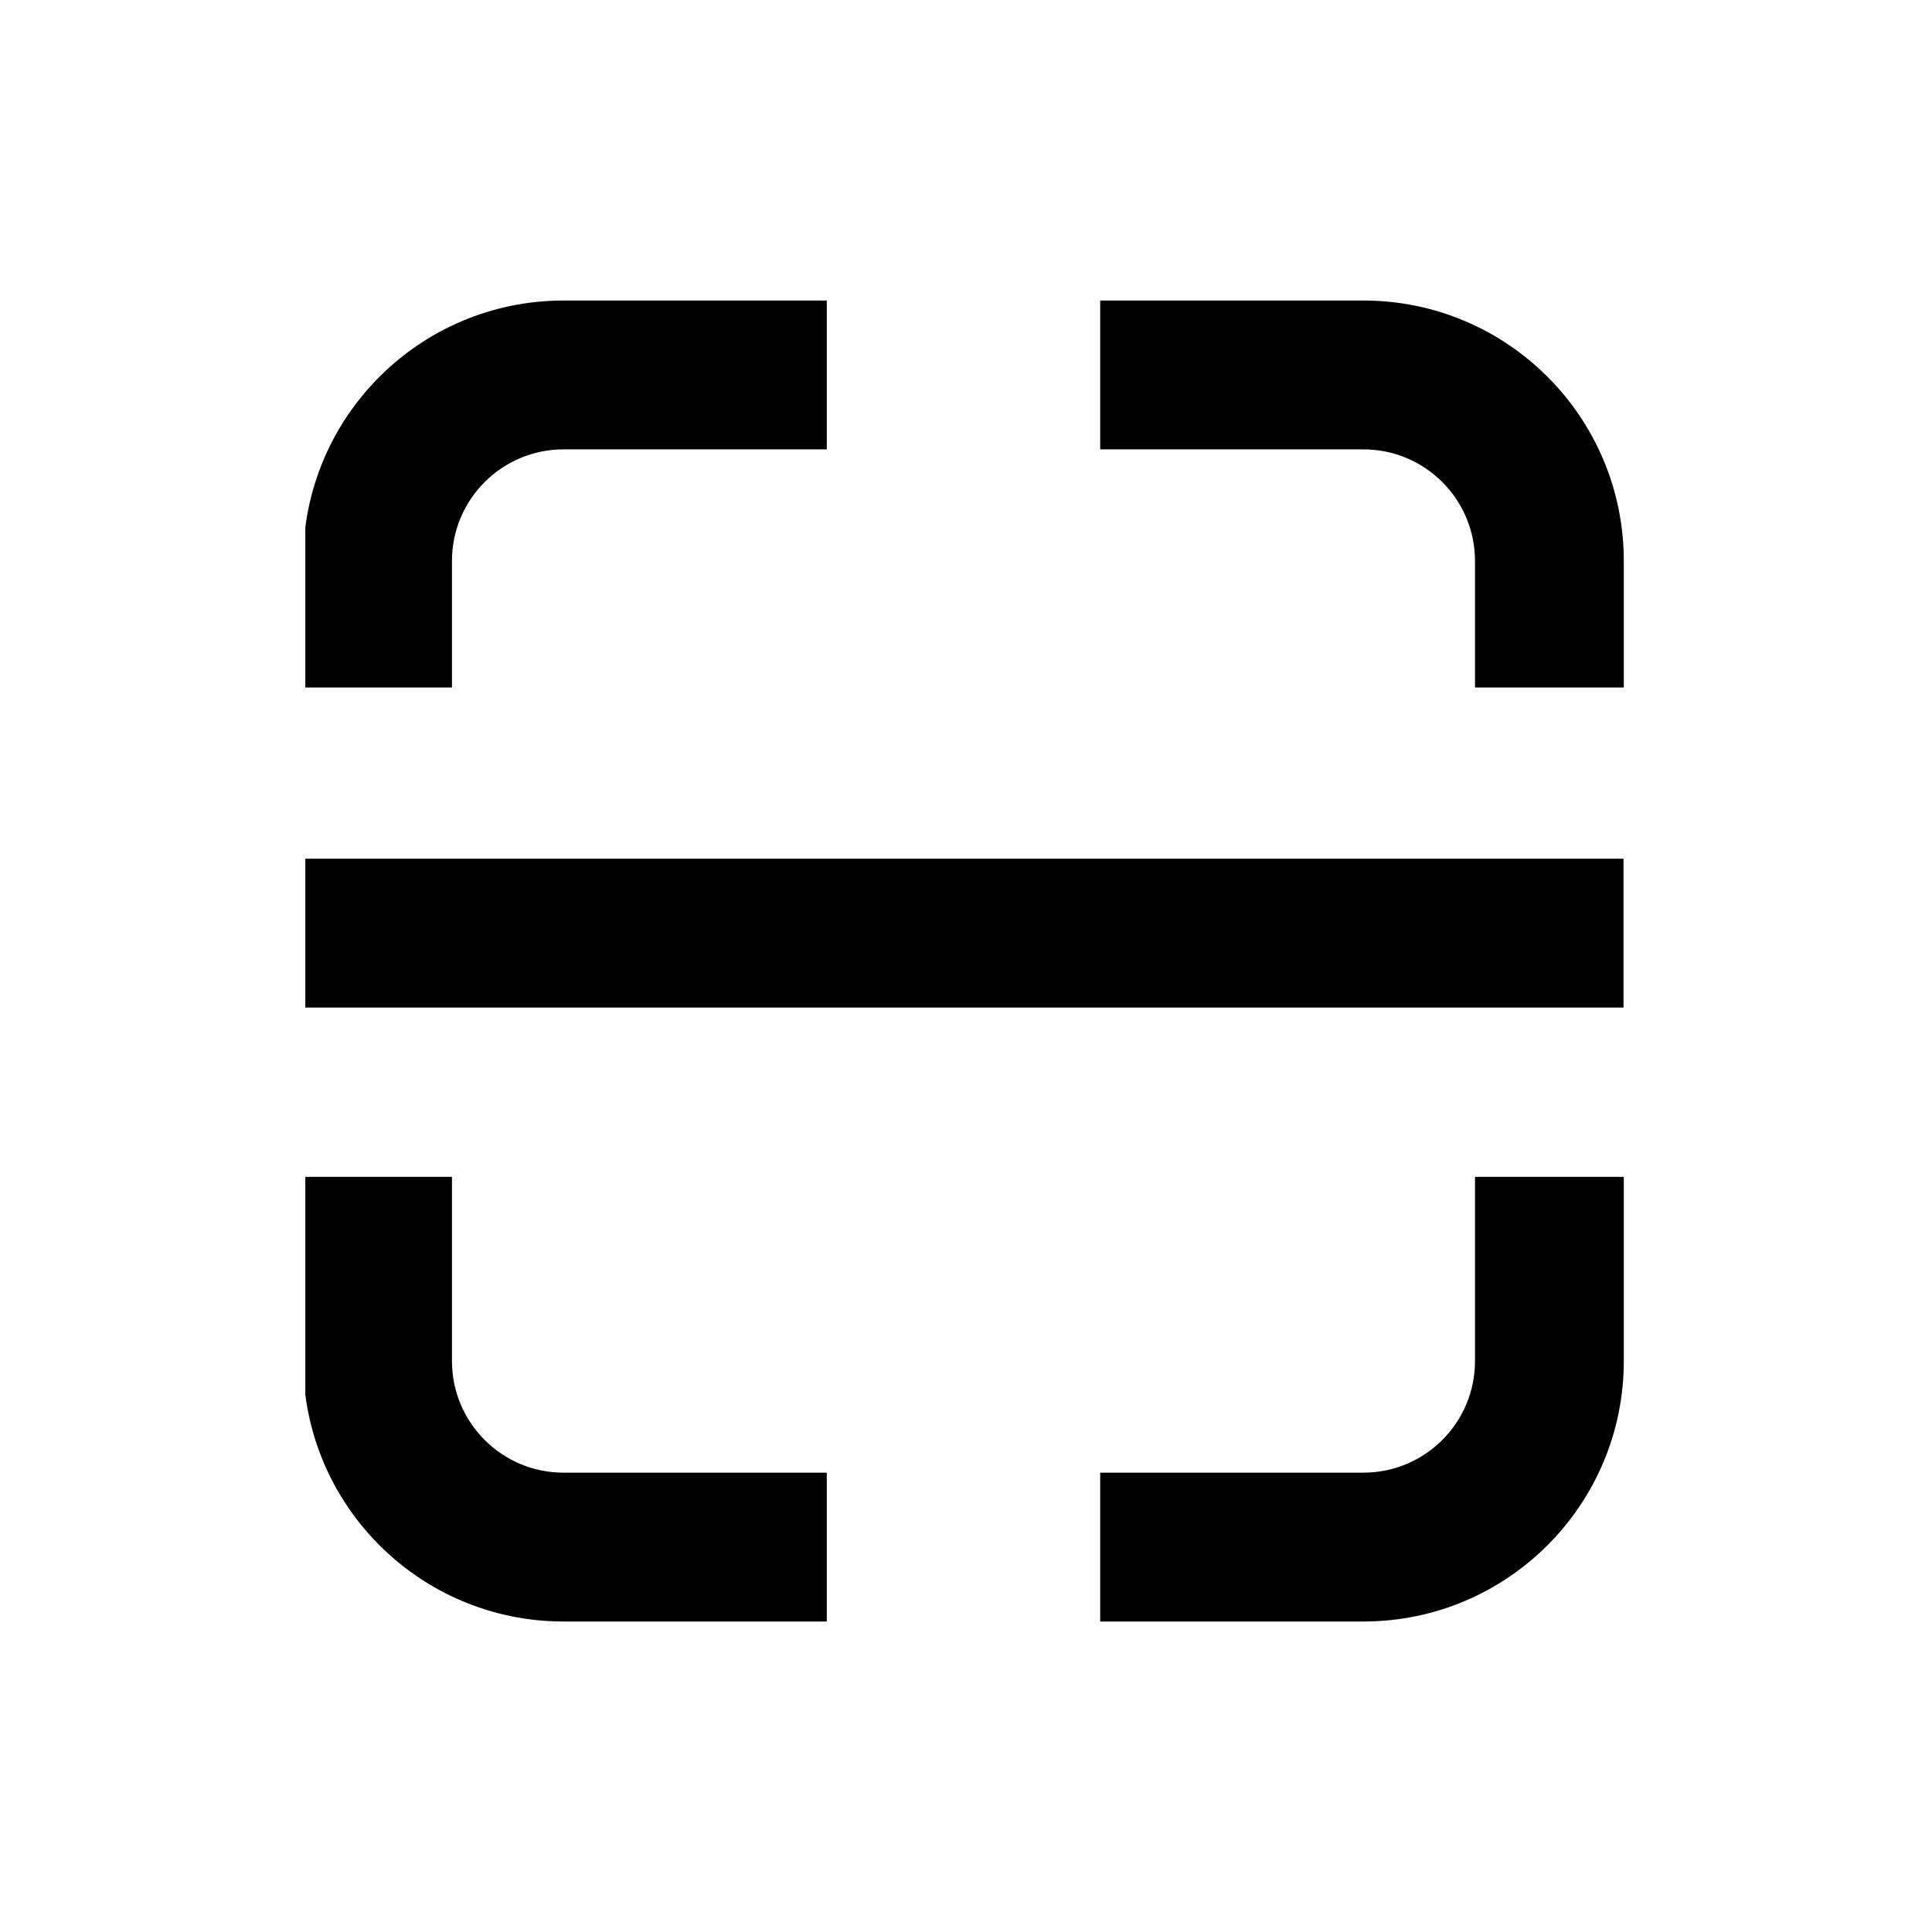
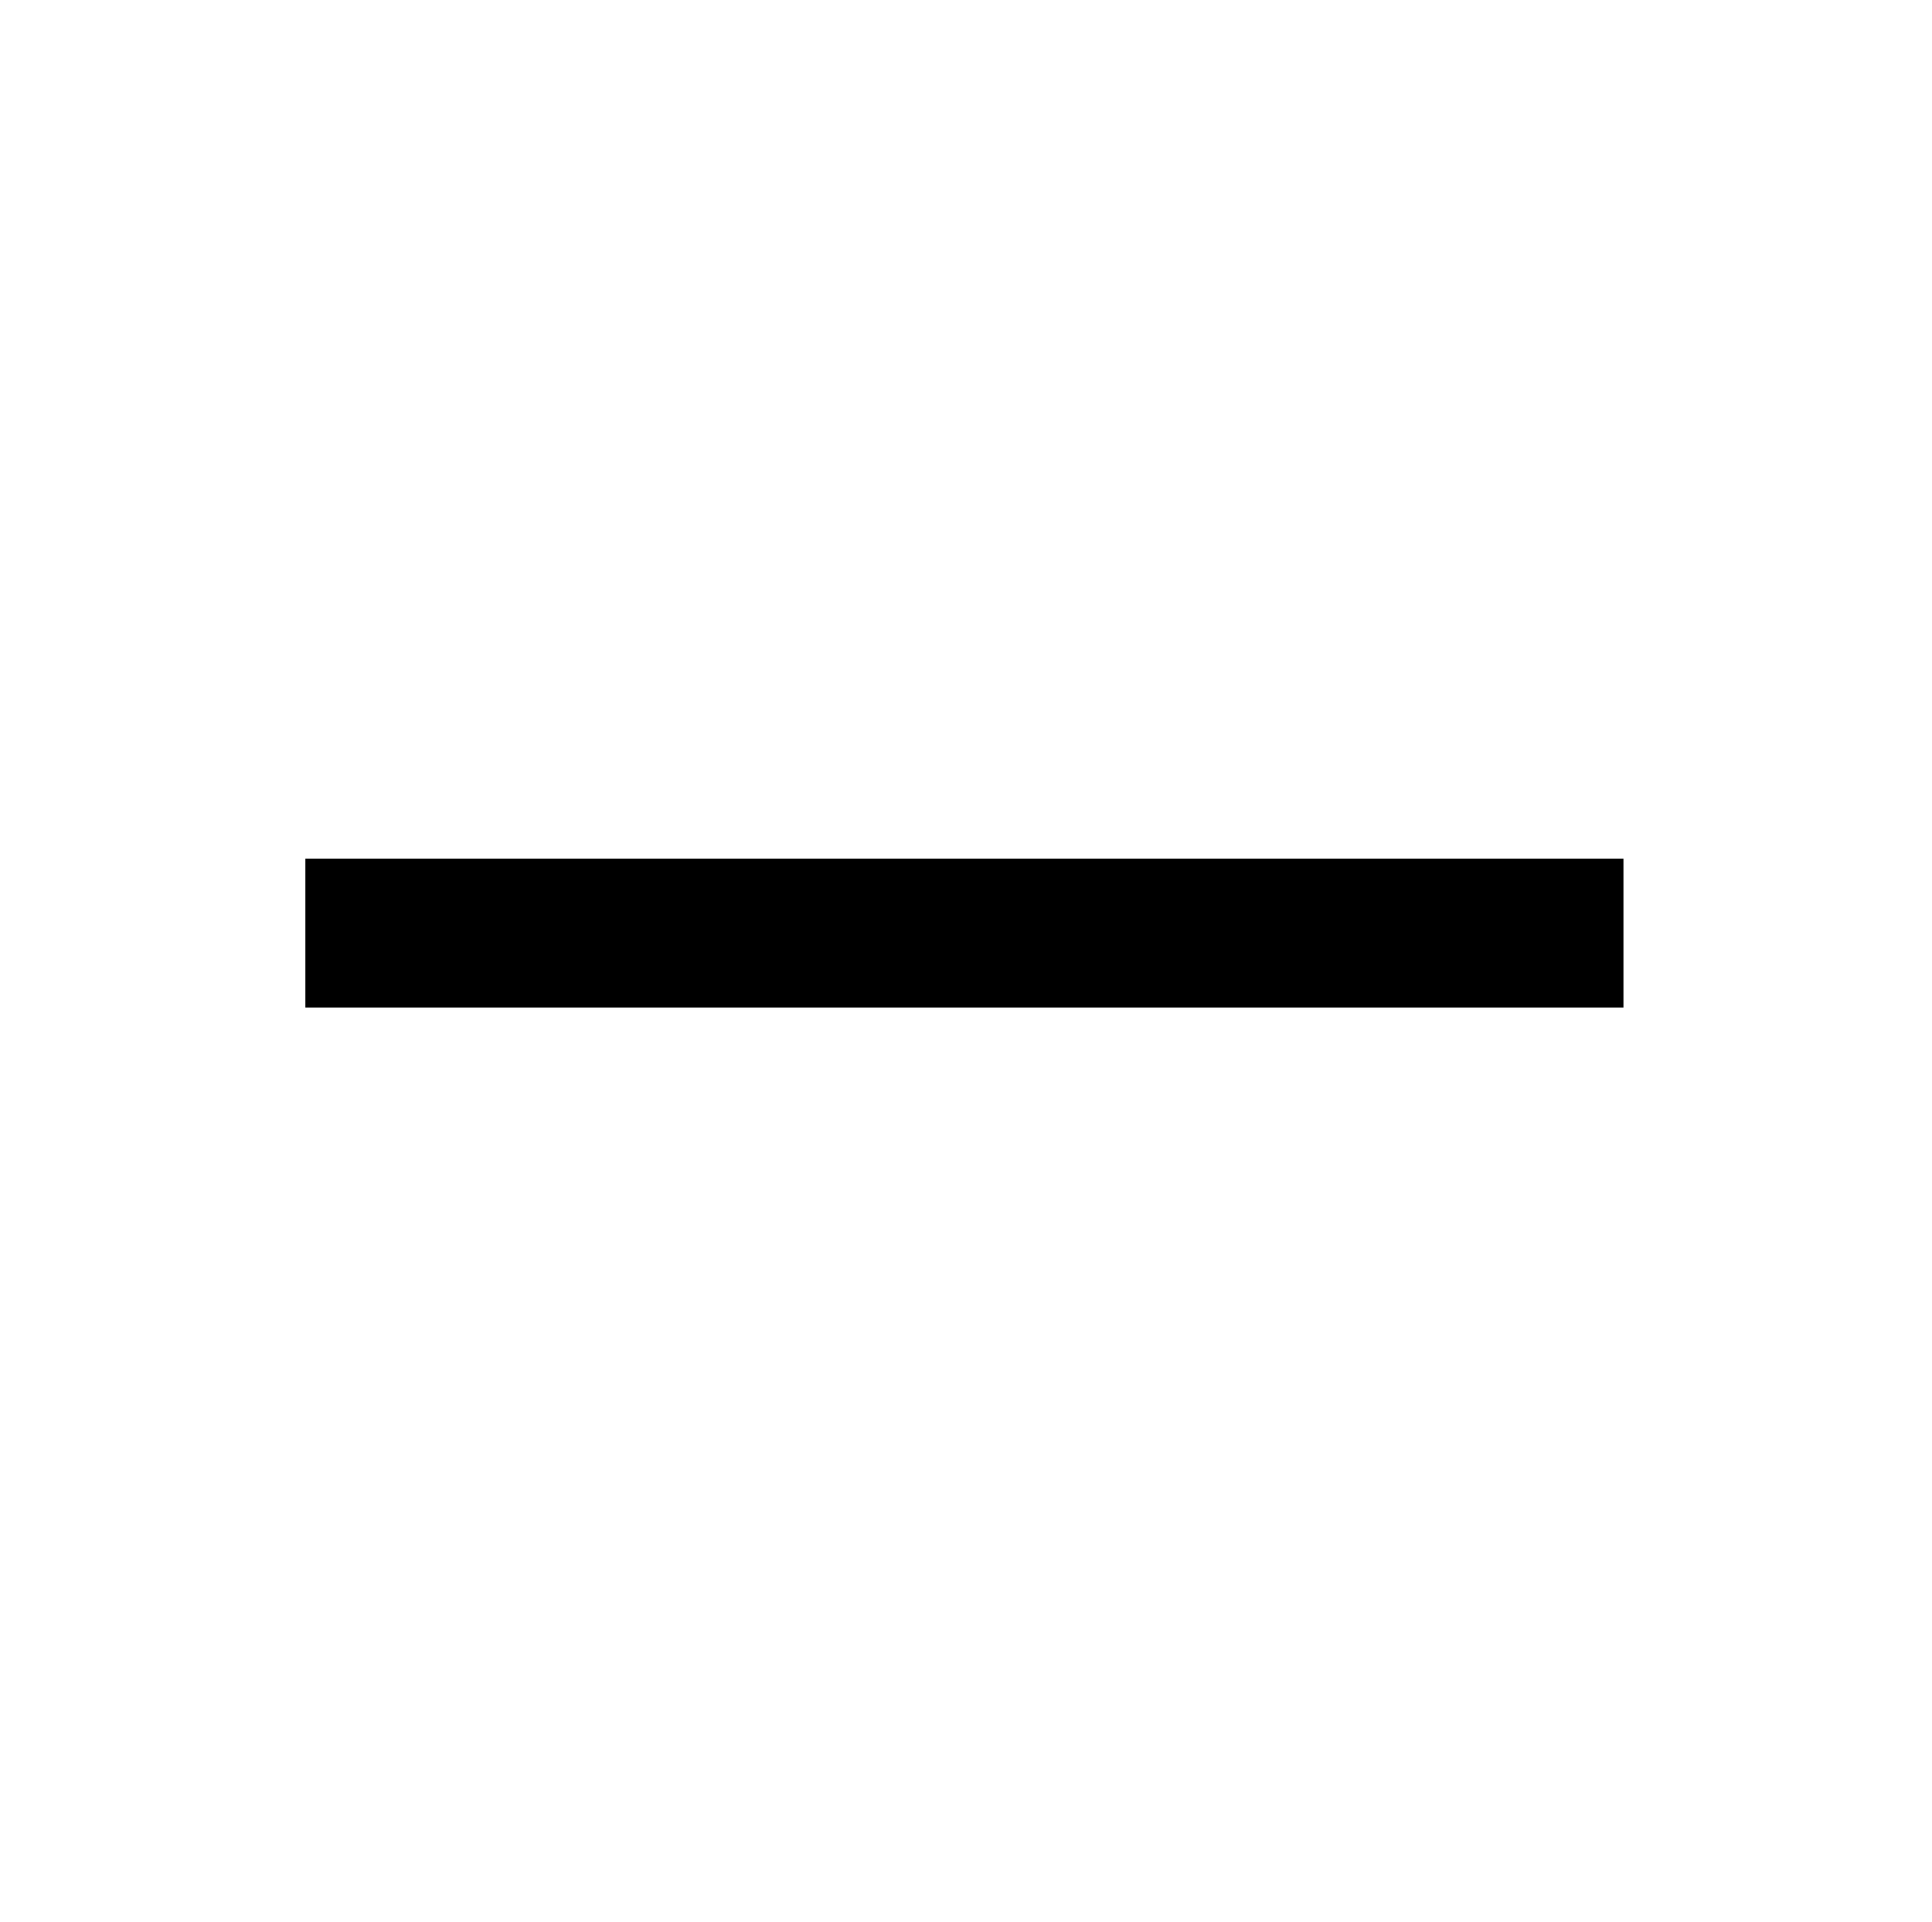
<svg xmlns="http://www.w3.org/2000/svg" width="193" height="192" viewBox="0 0 193 192" fill="none">
  <g clip-path="url(#clip0_91_2968)">
-     <path fill-rule="evenodd" clip-rule="evenodd" d="M147.347 56.041C147.347 49.882 142.356 44.889 136.198 44.889H109.906V30.021H136.198C150.565 30.021 162.212 41.67 162.212 56.041V68.679H147.347V56.041ZM147.347 135.959V117.559H162.212V135.959C162.212 150.329 150.565 161.979 136.198 161.979H109.906V147.11H136.198C142.356 147.11 147.347 142.118 147.347 135.959ZM82.591 44.889H56.298C50.141 44.889 45.15 49.882 45.15 56.041V68.679H30.285V56.041C30.285 41.67 41.931 30.021 56.298 30.021H82.591V44.889ZM56.298 147.11H82.591V161.979H56.298C41.931 161.979 30.285 150.329 30.285 135.959V117.559H45.15V135.959C45.15 142.118 50.141 147.11 56.298 147.11Z" fill="black" />
    <path fill-rule="evenodd" clip-rule="evenodd" d="M162.181 100.648H30.254V85.779H162.181V100.648Z" fill="black" />
  </g>
  <defs>
    <clipPath id="clip0_91_2968">
      <rect width="132" height="132" fill="white" transform="translate(30.5 30)" />
    </clipPath>
  </defs>
</svg>